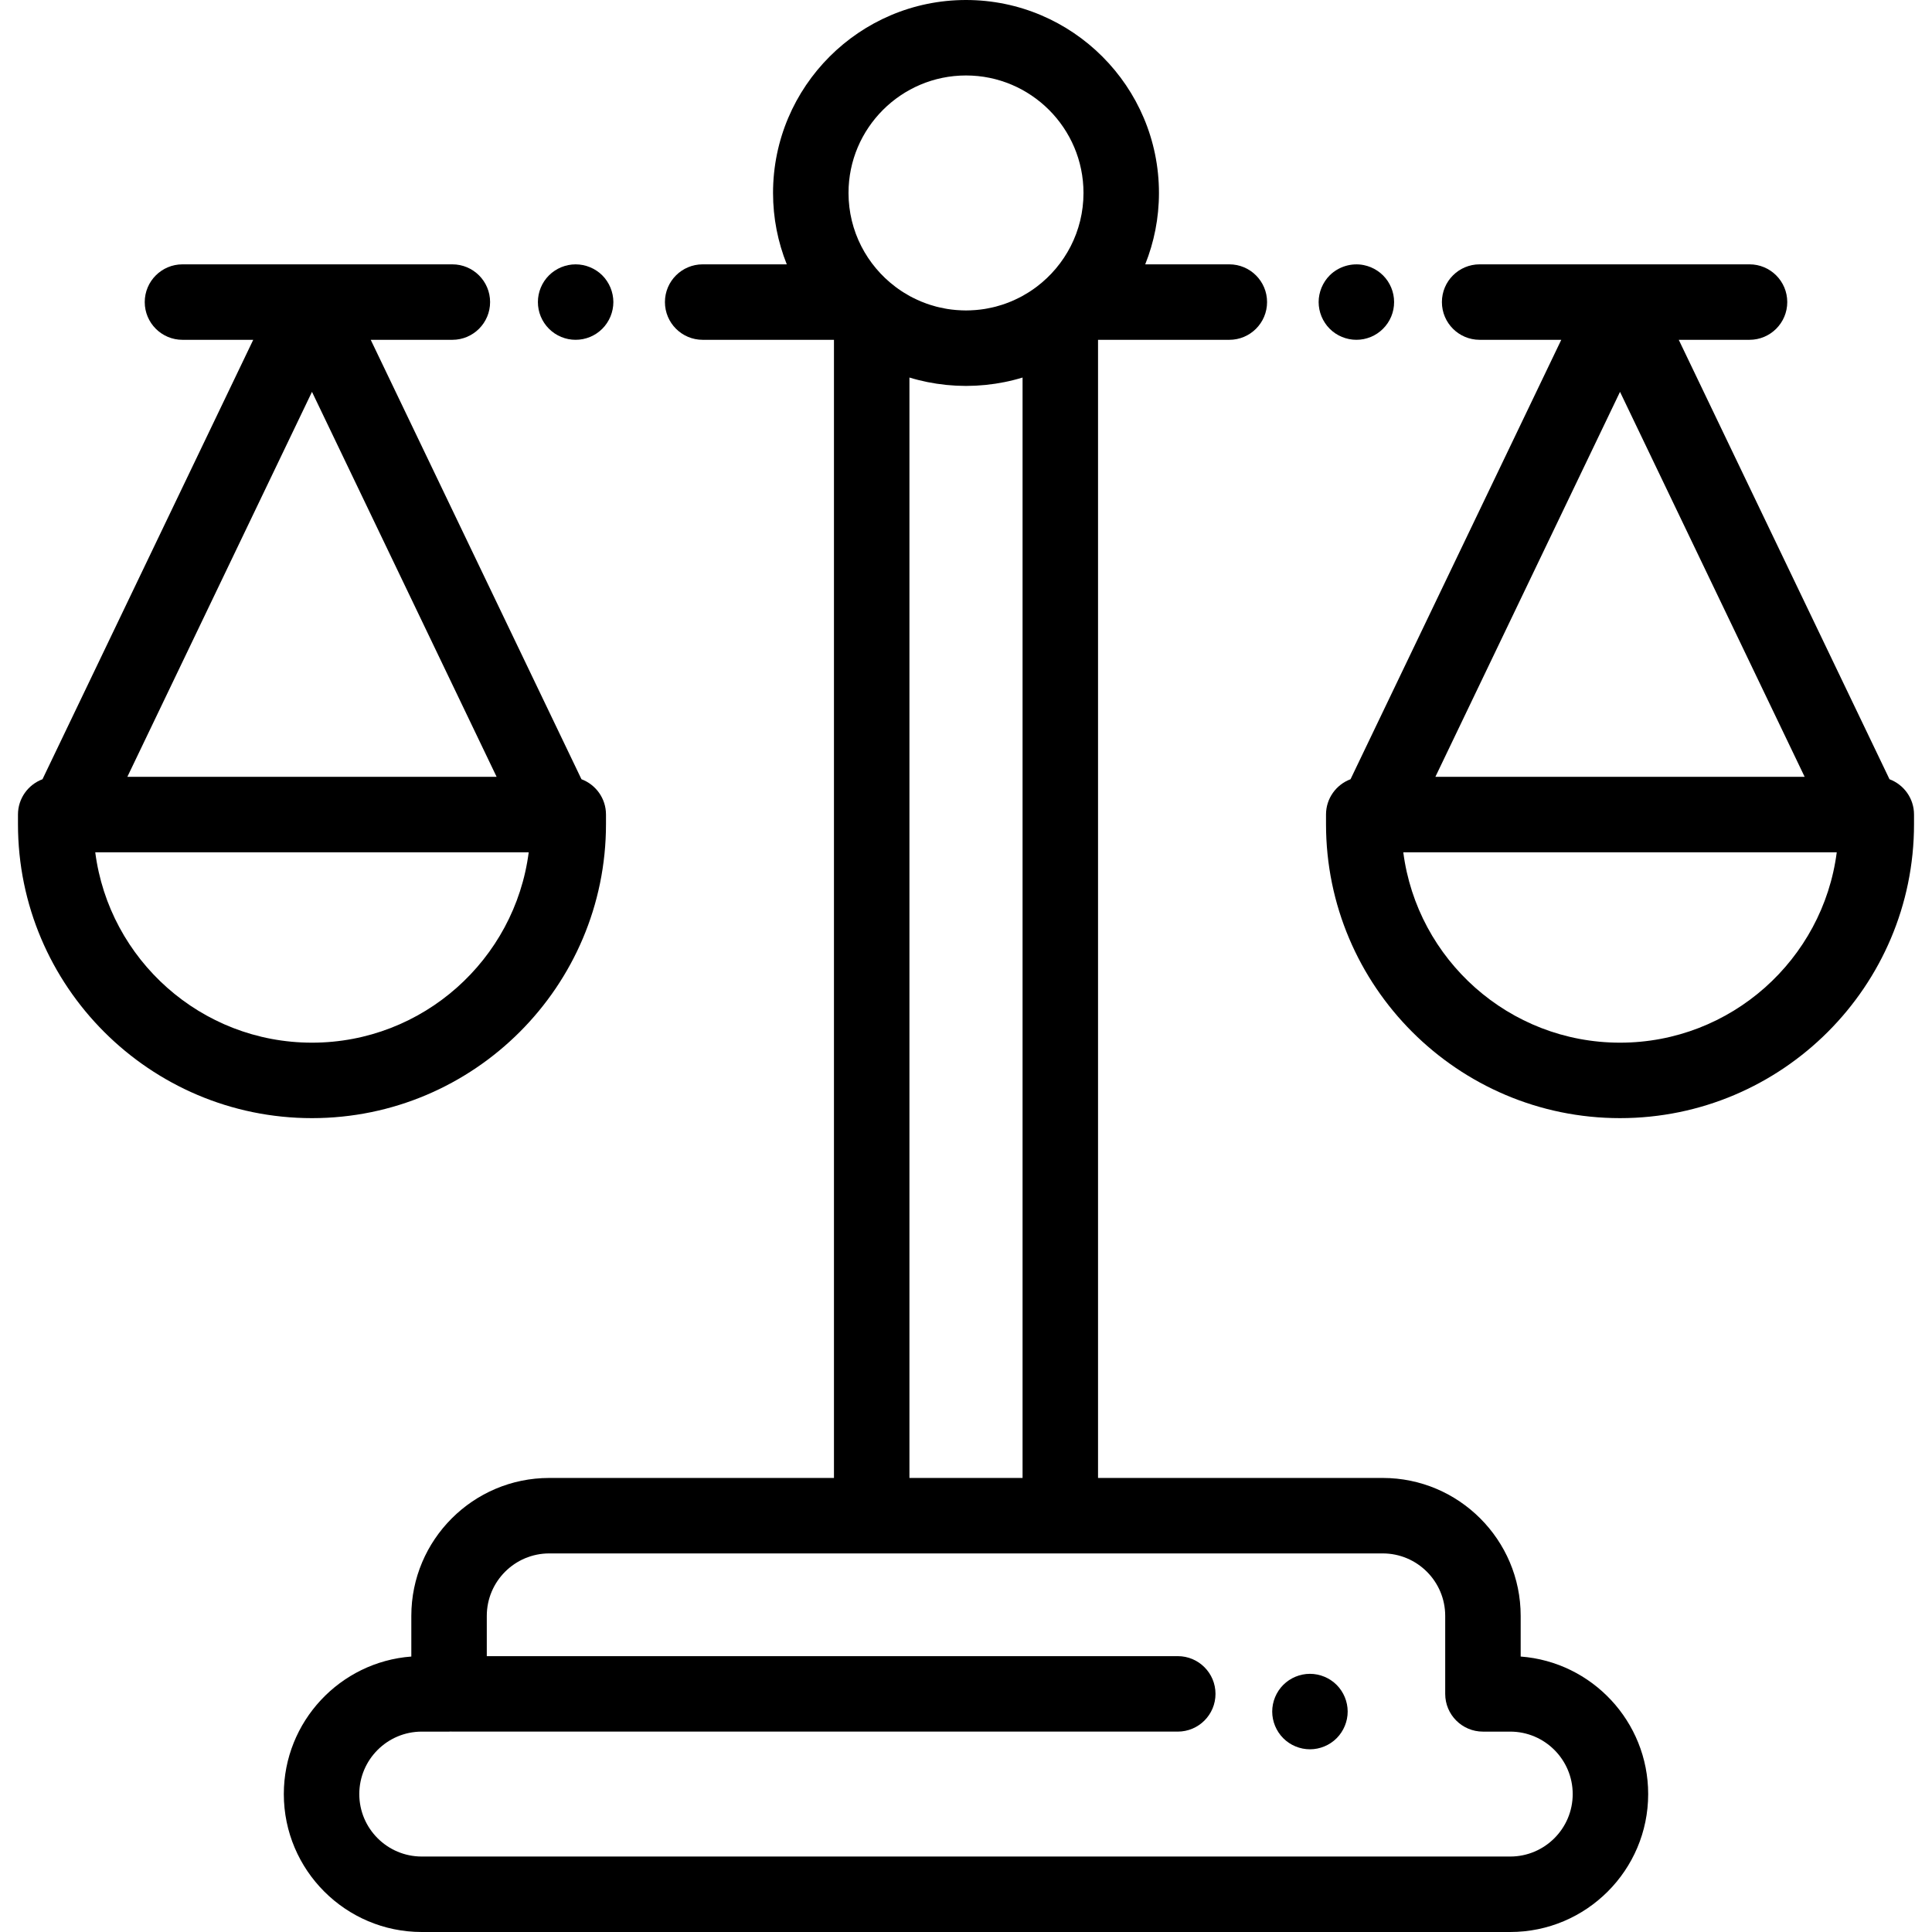
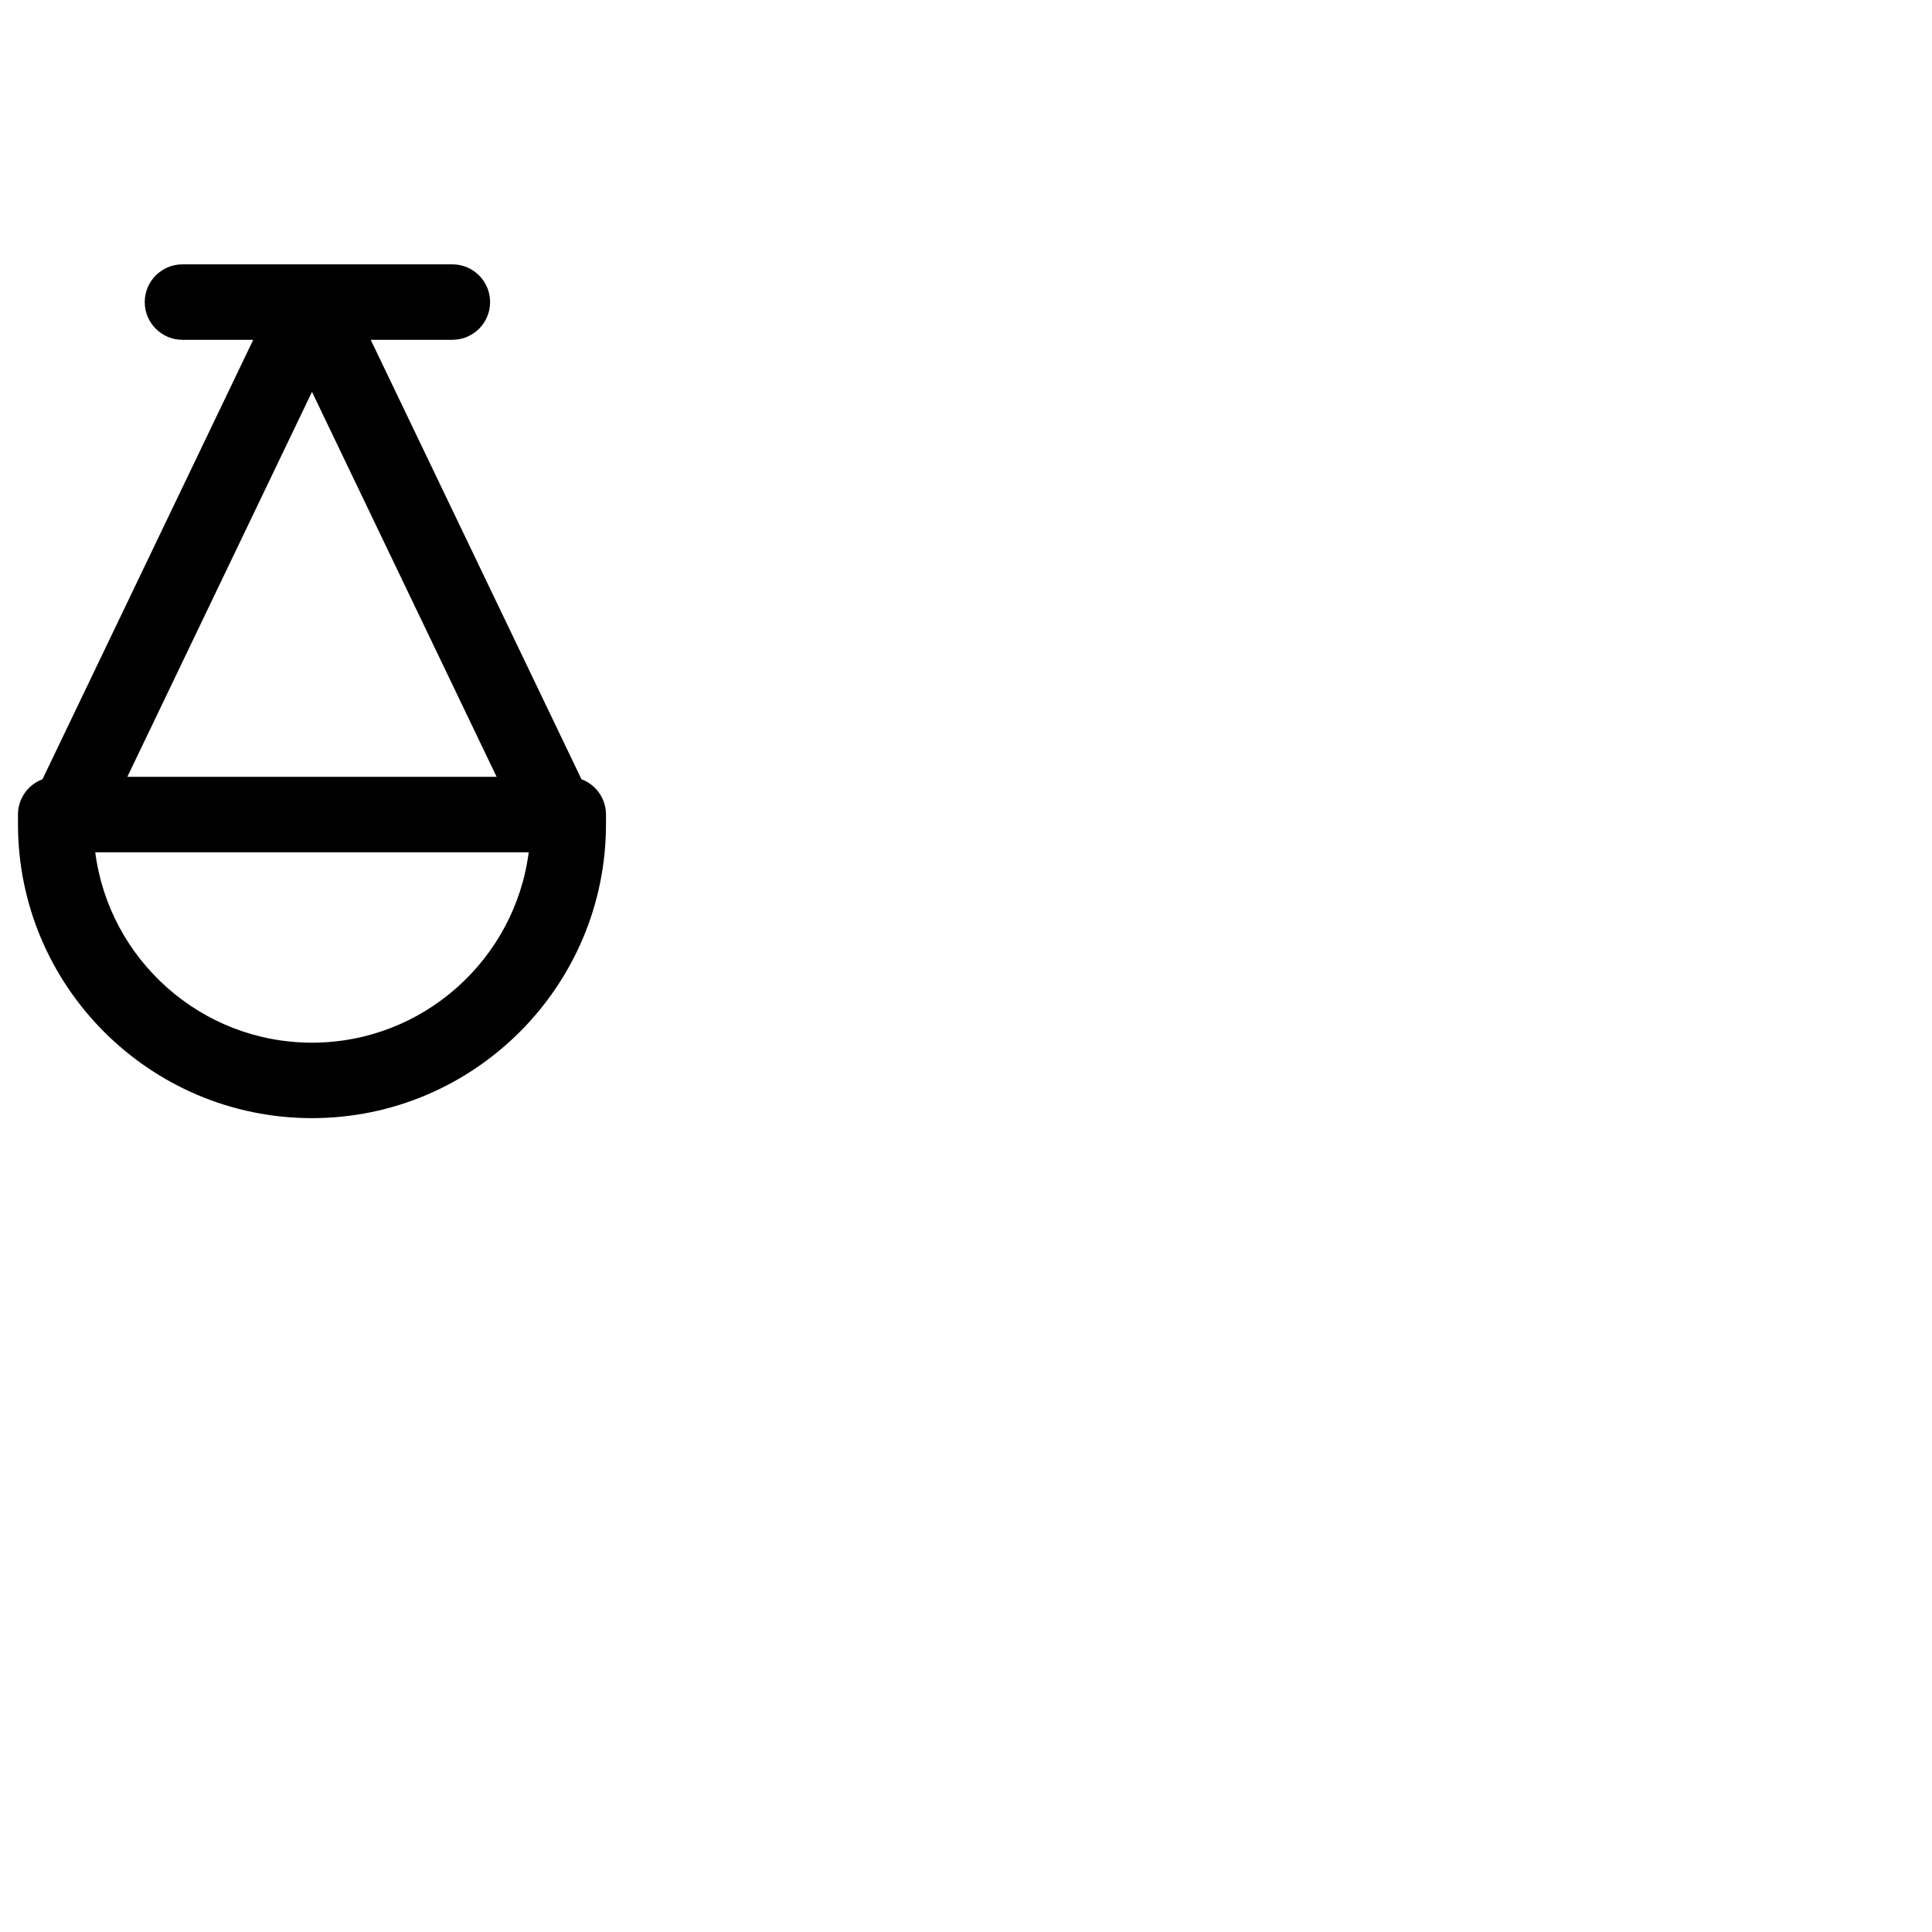
<svg xmlns="http://www.w3.org/2000/svg" version="1.1" width="40" height="40" x="0px" y="0px" viewBox="0 0 512 512" style="enable-background:new 0 0 512 512;" xml:space="preserve">
  <g>
    <g>
-       <path d="M369.26,78.101c-0.13-0.64-0.32-1.27-0.57-1.87c-0.25-0.6-0.56-1.189-0.92-1.729c-0.37-0.55-0.79-1.061-1.25-1.521                            c-0.46-0.46-0.97-0.88-1.52-1.239c-0.54-0.36-1.12-0.671-1.72-0.921c-0.61-0.25-1.24-0.439-1.87-0.569                            c-3.261-0.66-6.71,0.41-9.03,2.729c-0.46,0.46-0.88,0.971-1.24,1.521c-0.359,0.54-0.67,1.13-0.92,1.729                            c-0.25,0.601-0.439,1.23-0.57,1.87c-0.13,0.641-0.199,1.3-0.199,1.95c0,0.65,0.069,1.31,0.199,1.96                            c0.13,0.638,0.32,1.259,0.57,1.869c0.25,0.6,0.561,1.18,0.92,1.72c0.36,0.55,0.78,1.061,1.24,1.521                            c1.86,1.87,4.439,2.93,7.07,2.93c0.649,0,1.31-0.06,1.96-0.19c0.63-0.13,1.26-0.319,1.87-0.569c0.6-0.25,1.18-0.561,1.72-0.92                            c0.55-0.37,1.06-0.79,1.52-1.25c0.46-0.46,0.88-0.971,1.25-1.521c0.36-0.54,0.67-1.12,0.92-1.72c0.25-0.61,0.44-1.23,0.57-1.87                            c0.13-0.65,0.19-1.31,0.19-1.96C369.45,79.401,369.389,78.741,369.26,78.101z" />
-     </g>
+       </g>
  </g>
  <g>
    <g>
-       <path d="M162.349,78.1c-0.13-0.64-0.319-1.27-0.569-1.87c-0.25-0.6-0.561-1.189-0.921-1.729c-0.359-0.55-0.779-1.061-1.239-1.521                            c-0.46-0.46-0.971-0.88-1.521-1.239c-0.54-0.36-1.12-0.671-1.729-0.921c-0.601-0.25-1.23-0.439-1.87-0.569                            c-1.29-0.26-2.62-0.26-3.91,0c-0.63,0.13-1.26,0.319-1.87,0.569c-0.6,0.25-1.18,0.561-1.72,0.921                            c-0.55,0.359-1.061,0.779-1.52,1.239c-0.46,0.46-0.88,0.971-1.25,1.521c-0.359,0.54-0.67,1.13-0.92,1.729                            c-0.25,0.601-0.439,1.23-0.569,1.87c-0.131,0.641-0.19,1.3-0.19,1.95c0,0.65,0.06,1.31,0.19,1.96                            c0.129,0.639,0.319,1.26,0.569,1.87c0.25,0.6,0.561,1.18,0.92,1.72c0.37,0.55,0.79,1.061,1.25,1.521                            c0.46,0.46,0.971,0.88,1.52,1.25c0.54,0.359,1.12,0.67,1.72,0.92c0.61,0.25,1.24,0.439,1.87,0.569c0.65,0.131,1.31,0.19,1.96,0.19                            c0.65,0,1.31-0.06,1.95-0.19s1.27-0.319,1.87-0.569c0.609-0.25,1.189-0.561,1.729-0.92c0.55-0.37,1.061-0.79,1.521-1.25                            c0.46-0.46,0.88-0.971,1.239-1.521c0.36-0.54,0.671-1.12,0.921-1.72c0.25-0.61,0.439-1.23,0.569-1.87c0.13-0.65,0.2-1.31,0.2-1.96                            S162.479,78.74,162.349,78.1z" />
-     </g>
+       </g>
  </g>
  <g>
    <g>
-       <path d="M402.995,439.001v-10.777c0-20.154-16.396-36.551-36.551-36.551H290.99V90.054h34.795c5.522,0,10-4.478,10-10                            c0-5.522-4.478-10-10-10h-22.291c2.341-5.856,3.642-12.236,3.642-18.917C307.137,22.94,284.197,0,256,0                            c-28.197,0-51.137,22.94-51.137,51.137c0,6.681,1.301,13.061,3.642,18.917h-22.291c-5.522,0-10,4.478-10,10                            c0,5.522,4.478,10,10,10h34.795v301.619h-75.454c-20.154,0-36.551,16.396-36.551,36.551v10.777                            c-18.87,1.416-33.789,17.223-33.789,36.448c0,20.154,16.397,36.551,36.552,36.551h288.465c20.154,0,36.552-16.397,36.552-36.551                            C436.784,456.224,421.865,440.417,402.995,439.001z M256,20c17.169,0,31.137,13.968,31.137,31.137                            c0,10.147-4.881,19.174-12.417,24.862c-0.526,0.397-1.063,0.771-1.607,1.132c-0.218,0.144-0.438,0.285-0.66,0.424                            c-0.529,0.331-1.063,0.649-1.607,0.946c-0.257,0.14-0.52,0.269-0.781,0.401c-0.375,0.191-0.754,0.374-1.136,0.549                            c-0.349,0.16-0.7,0.317-1.056,0.465c-0.469,0.194-0.941,0.376-1.419,0.547c-0.309,0.111-0.621,0.216-0.934,0.317                            c-0.543,0.174-1.09,0.338-1.642,0.482c-0.276,0.072-0.556,0.134-0.835,0.199c-0.496,0.114-0.994,0.218-1.496,0.308                            c-0.221,0.04-0.44,0.084-0.662,0.119c-0.685,0.107-1.376,0.191-2.071,0.253c-0.183,0.016-0.367,0.029-0.551,0.042                            c-0.749,0.053-1.502,0.091-2.26,0.091c-0.759,0-1.511-0.038-2.26-0.091c-0.184-0.013-0.368-0.026-0.551-0.042                            c-0.695-0.062-1.386-0.145-2.071-0.253c-0.222-0.035-0.441-0.079-0.662-0.119c-0.502-0.09-1.001-0.194-1.496-0.308                            c-0.279-0.065-0.559-0.126-0.835-0.199c-0.553-0.144-1.099-0.308-1.642-0.482c-0.314-0.101-0.625-0.206-0.935-0.317                            c-0.477-0.17-0.95-0.353-1.419-0.547c-0.356-0.147-0.707-0.304-1.056-0.465c-0.382-0.175-0.761-0.358-1.136-0.549                            c-0.261-0.133-0.524-0.262-0.781-0.401c-0.544-0.297-1.079-0.615-1.607-0.946c-0.222-0.139-0.442-0.28-0.66-0.424                            c-0.544-0.36-1.082-0.735-1.607-1.132c-7.536-5.688-12.417-14.715-12.417-24.862C224.863,33.968,238.831,20,256,20z                            M270.99,100.05v291.623h-29.98V100.05c3.137,0.96,6.375,1.608,9.679,1.947c0.096,0.01,0.194,0.017,0.29,0.027                            c0.683,0.066,1.369,0.118,2.058,0.157c0.192,0.011,0.383,0.023,0.575,0.032c0.793,0.036,1.588,0.061,2.388,0.061                            c0.799,0,1.595-0.024,2.388-0.061c0.192-0.009,0.383-0.021,0.575-0.032c0.689-0.039,1.375-0.091,2.058-0.157                            c0.097-0.009,0.194-0.017,0.29-0.027C264.616,101.659,267.853,101.011,270.99,100.05z M400.232,492H111.768                            c-9.127,0-16.552-7.425-16.552-16.551c0-9.127,7.425-16.552,16.552-16.552h7.237c0.153,0,0.303-0.016,0.454-0.023                            c0.139,0.006,0.275,0.021,0.416,0.021h192.244c5.522,0,10-4.478,10-10c0-5.523-4.478-10-10-10H129.005v-10.672                            c0-9.126,7.425-16.551,16.551-16.551h85.454h49.98h85.454c9.126,0,16.551,7.425,16.551,16.551v20.674c0,5.522,4.478,10,10,10                            h7.237c9.127,0,16.552,7.425,16.552,16.552C416.784,484.575,409.359,492,400.232,492z" />
-     </g>
+       </g>
  </g>
  <g>
    <g>
-       <path d="M354.219,446.51c-1.86-1.861-4.439-2.93-7.07-2.93c-2.63,0-5.21,1.069-7.069,2.93c-1.86,1.86-2.931,4.44-2.931,7.07                            s1.07,5.21,2.931,7.069c1.859,1.87,4.439,2.931,7.069,2.931c2.631,0,5.21-1.061,7.07-2.931c1.86-1.859,2.93-4.439,2.93-7.069                            S356.08,448.37,354.219,446.51z" />
-     </g>
+       </g>
  </g>
  <g>
    <g>
-       <path d="M500.738,206.506l-55.85-116.453h18.754c5.522,0,10-4.478,10-10c0-5.522-4.478-10-10-10H392.12c-5.522,0-10,4.478-10,10                            c0,5.522,4.478,10,10,10h21.634l-55.849,116.453c-3.793,1.421-6.498,5.069-6.498,9.357v2.542                            c0,42.962,34.952,77.914,77.914,77.914c42.963,0,77.915-34.952,77.915-77.914v-2.542                            C507.236,211.575,504.531,207.927,500.738,206.506z M429.321,103.844l48.928,102.019h-97.855L429.321,103.844z M429.322,276.319                            c-29.408,0-53.767-22.031-57.436-50.456h114.874C483.089,254.288,458.729,276.319,429.322,276.319z" />
-     </g>
+       </g>
  </g>
  <g>
    <g>
      <path d="M154.095,206.506L98.246,90.054h21.634c5.522,0,10-4.478,10-10c0-5.522-4.478-10-10-10H48.357c-5.522,0-10,4.478-10,10                            c0,5.522,4.478,10,10,10h18.754l-55.85,116.453c-3.793,1.421-6.498,5.068-6.498,9.357v2.542c0,42.962,34.952,77.914,77.915,77.914                            c42.963-0.001,77.915-34.953,77.915-77.915v-2.542C160.593,211.575,157.888,207.927,154.095,206.506z M82.679,103.844                            l48.927,102.019H33.751L82.679,103.844z M82.678,276.319c-29.409,0-53.767-22.031-57.437-50.456h114.874                            C136.445,254.288,112.087,276.319,82.678,276.319z" />
    </g>
  </g>
</svg>